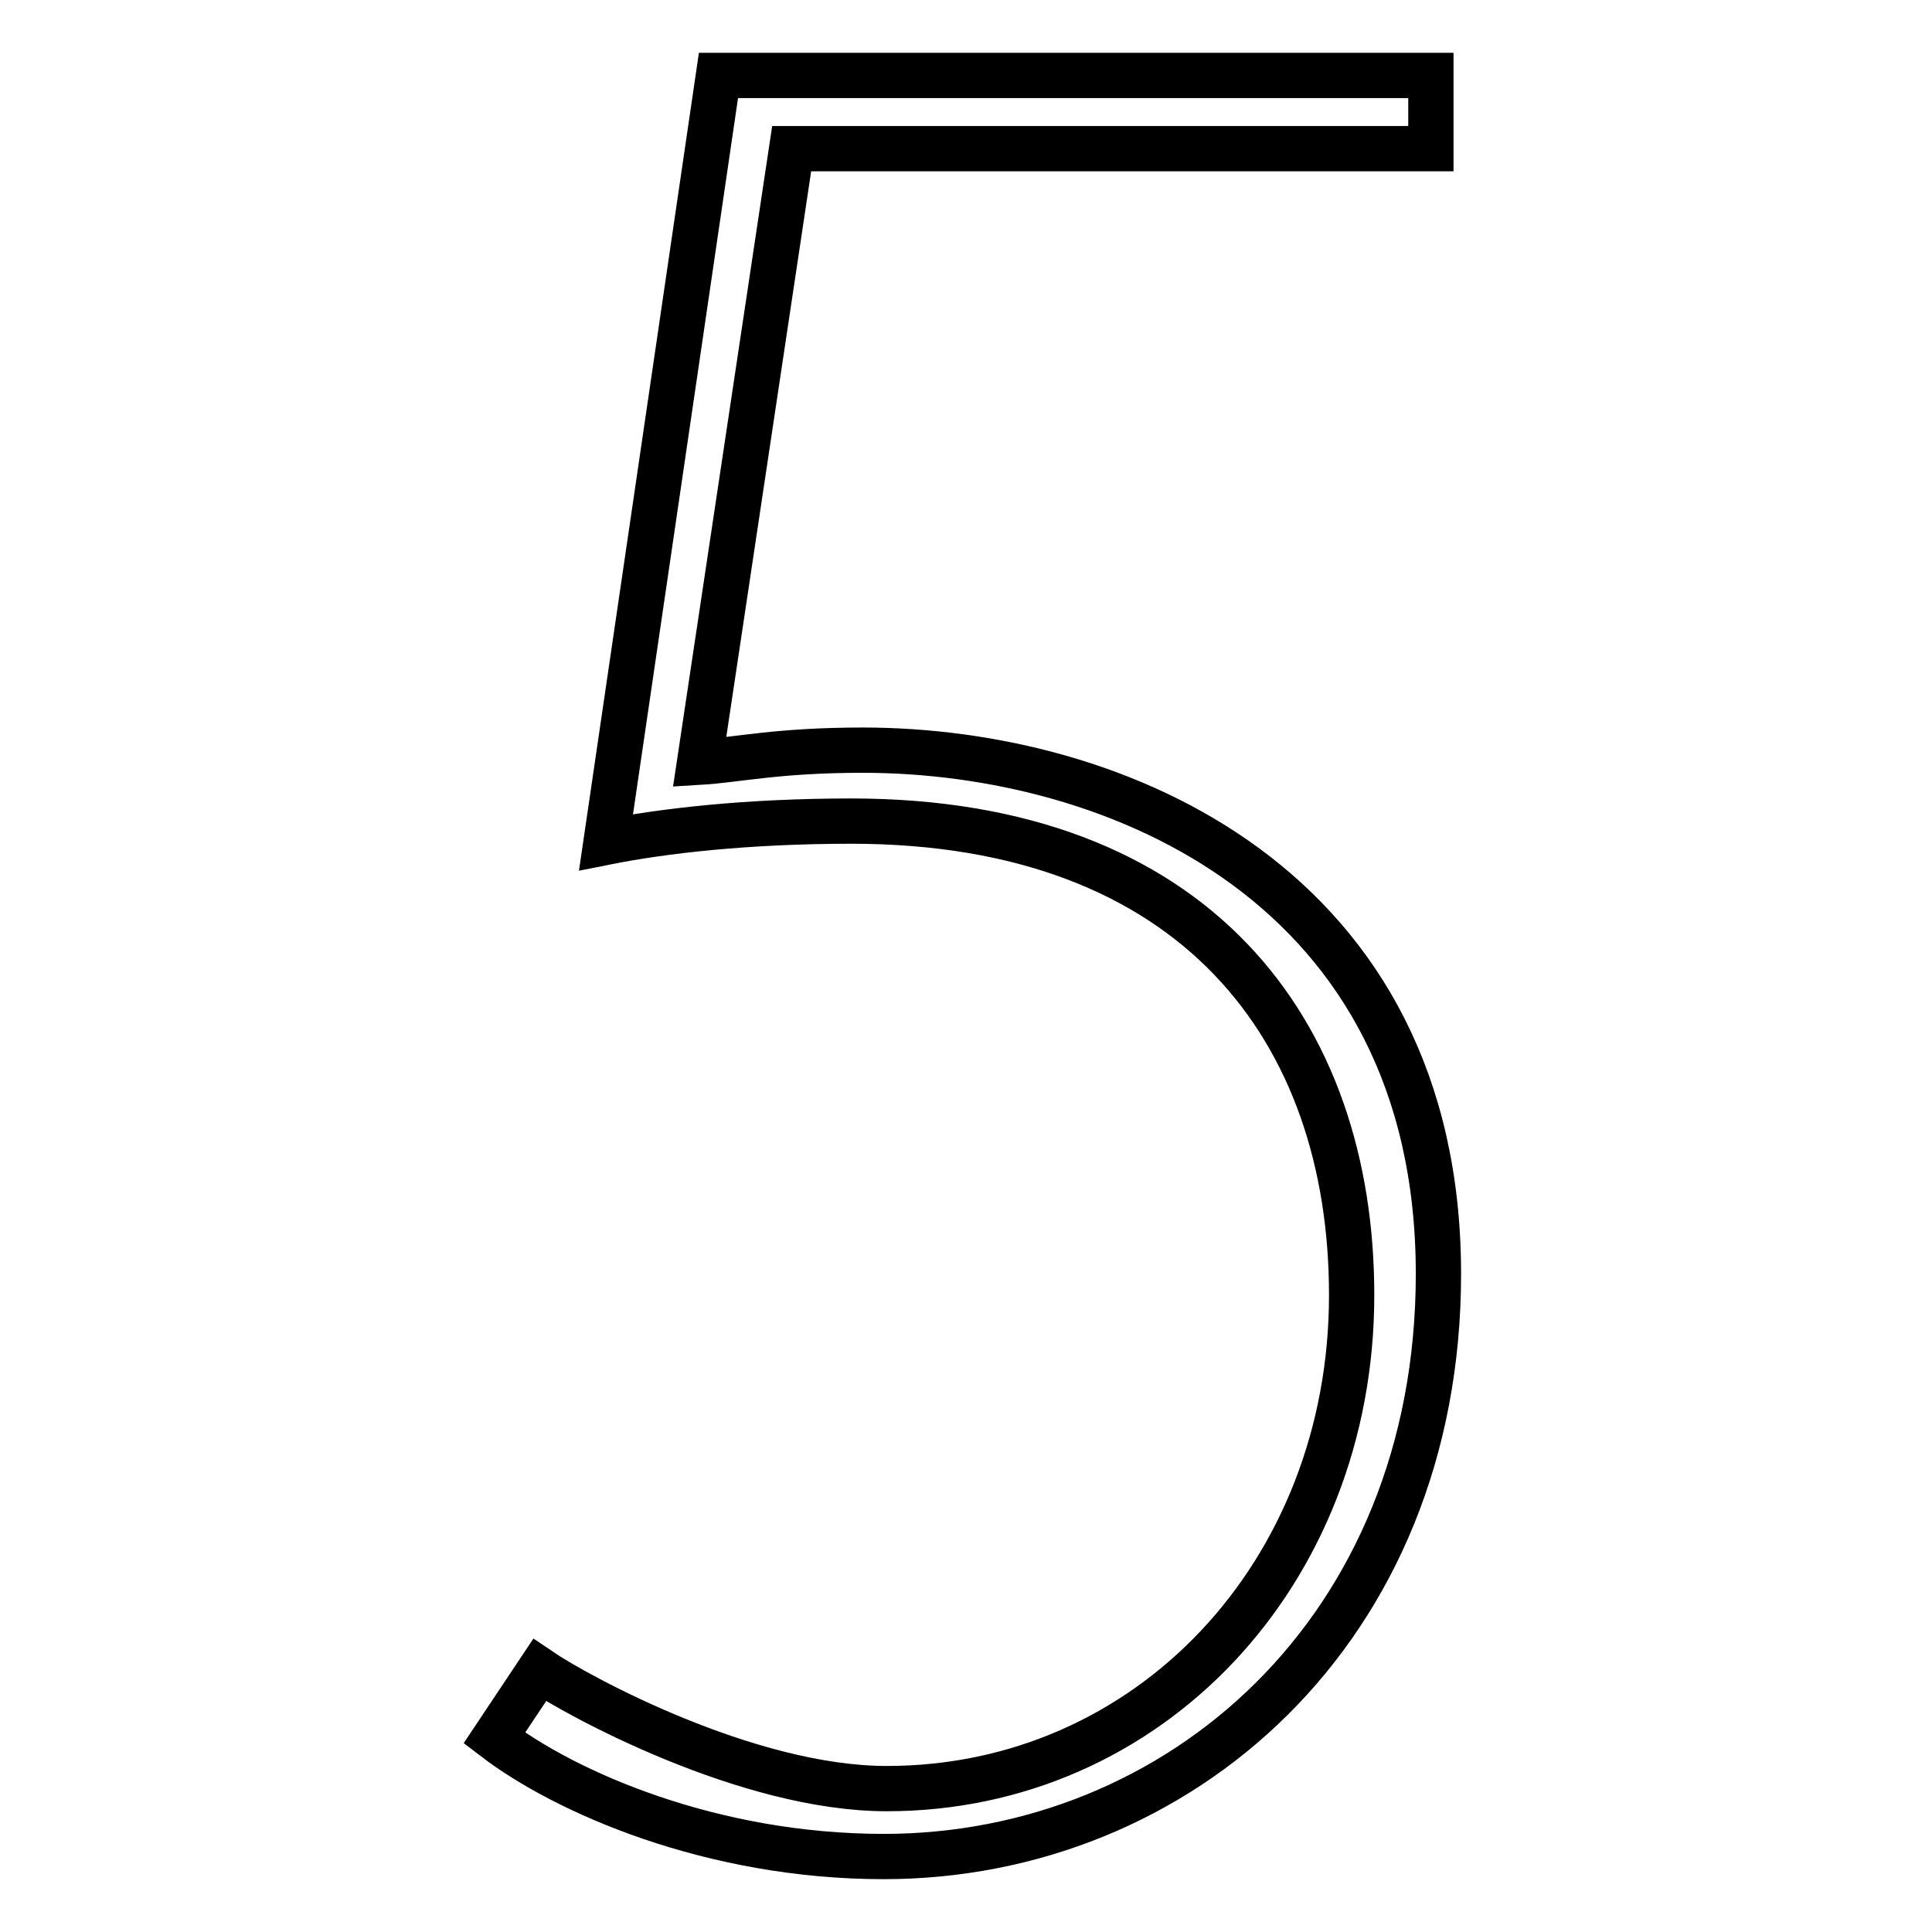
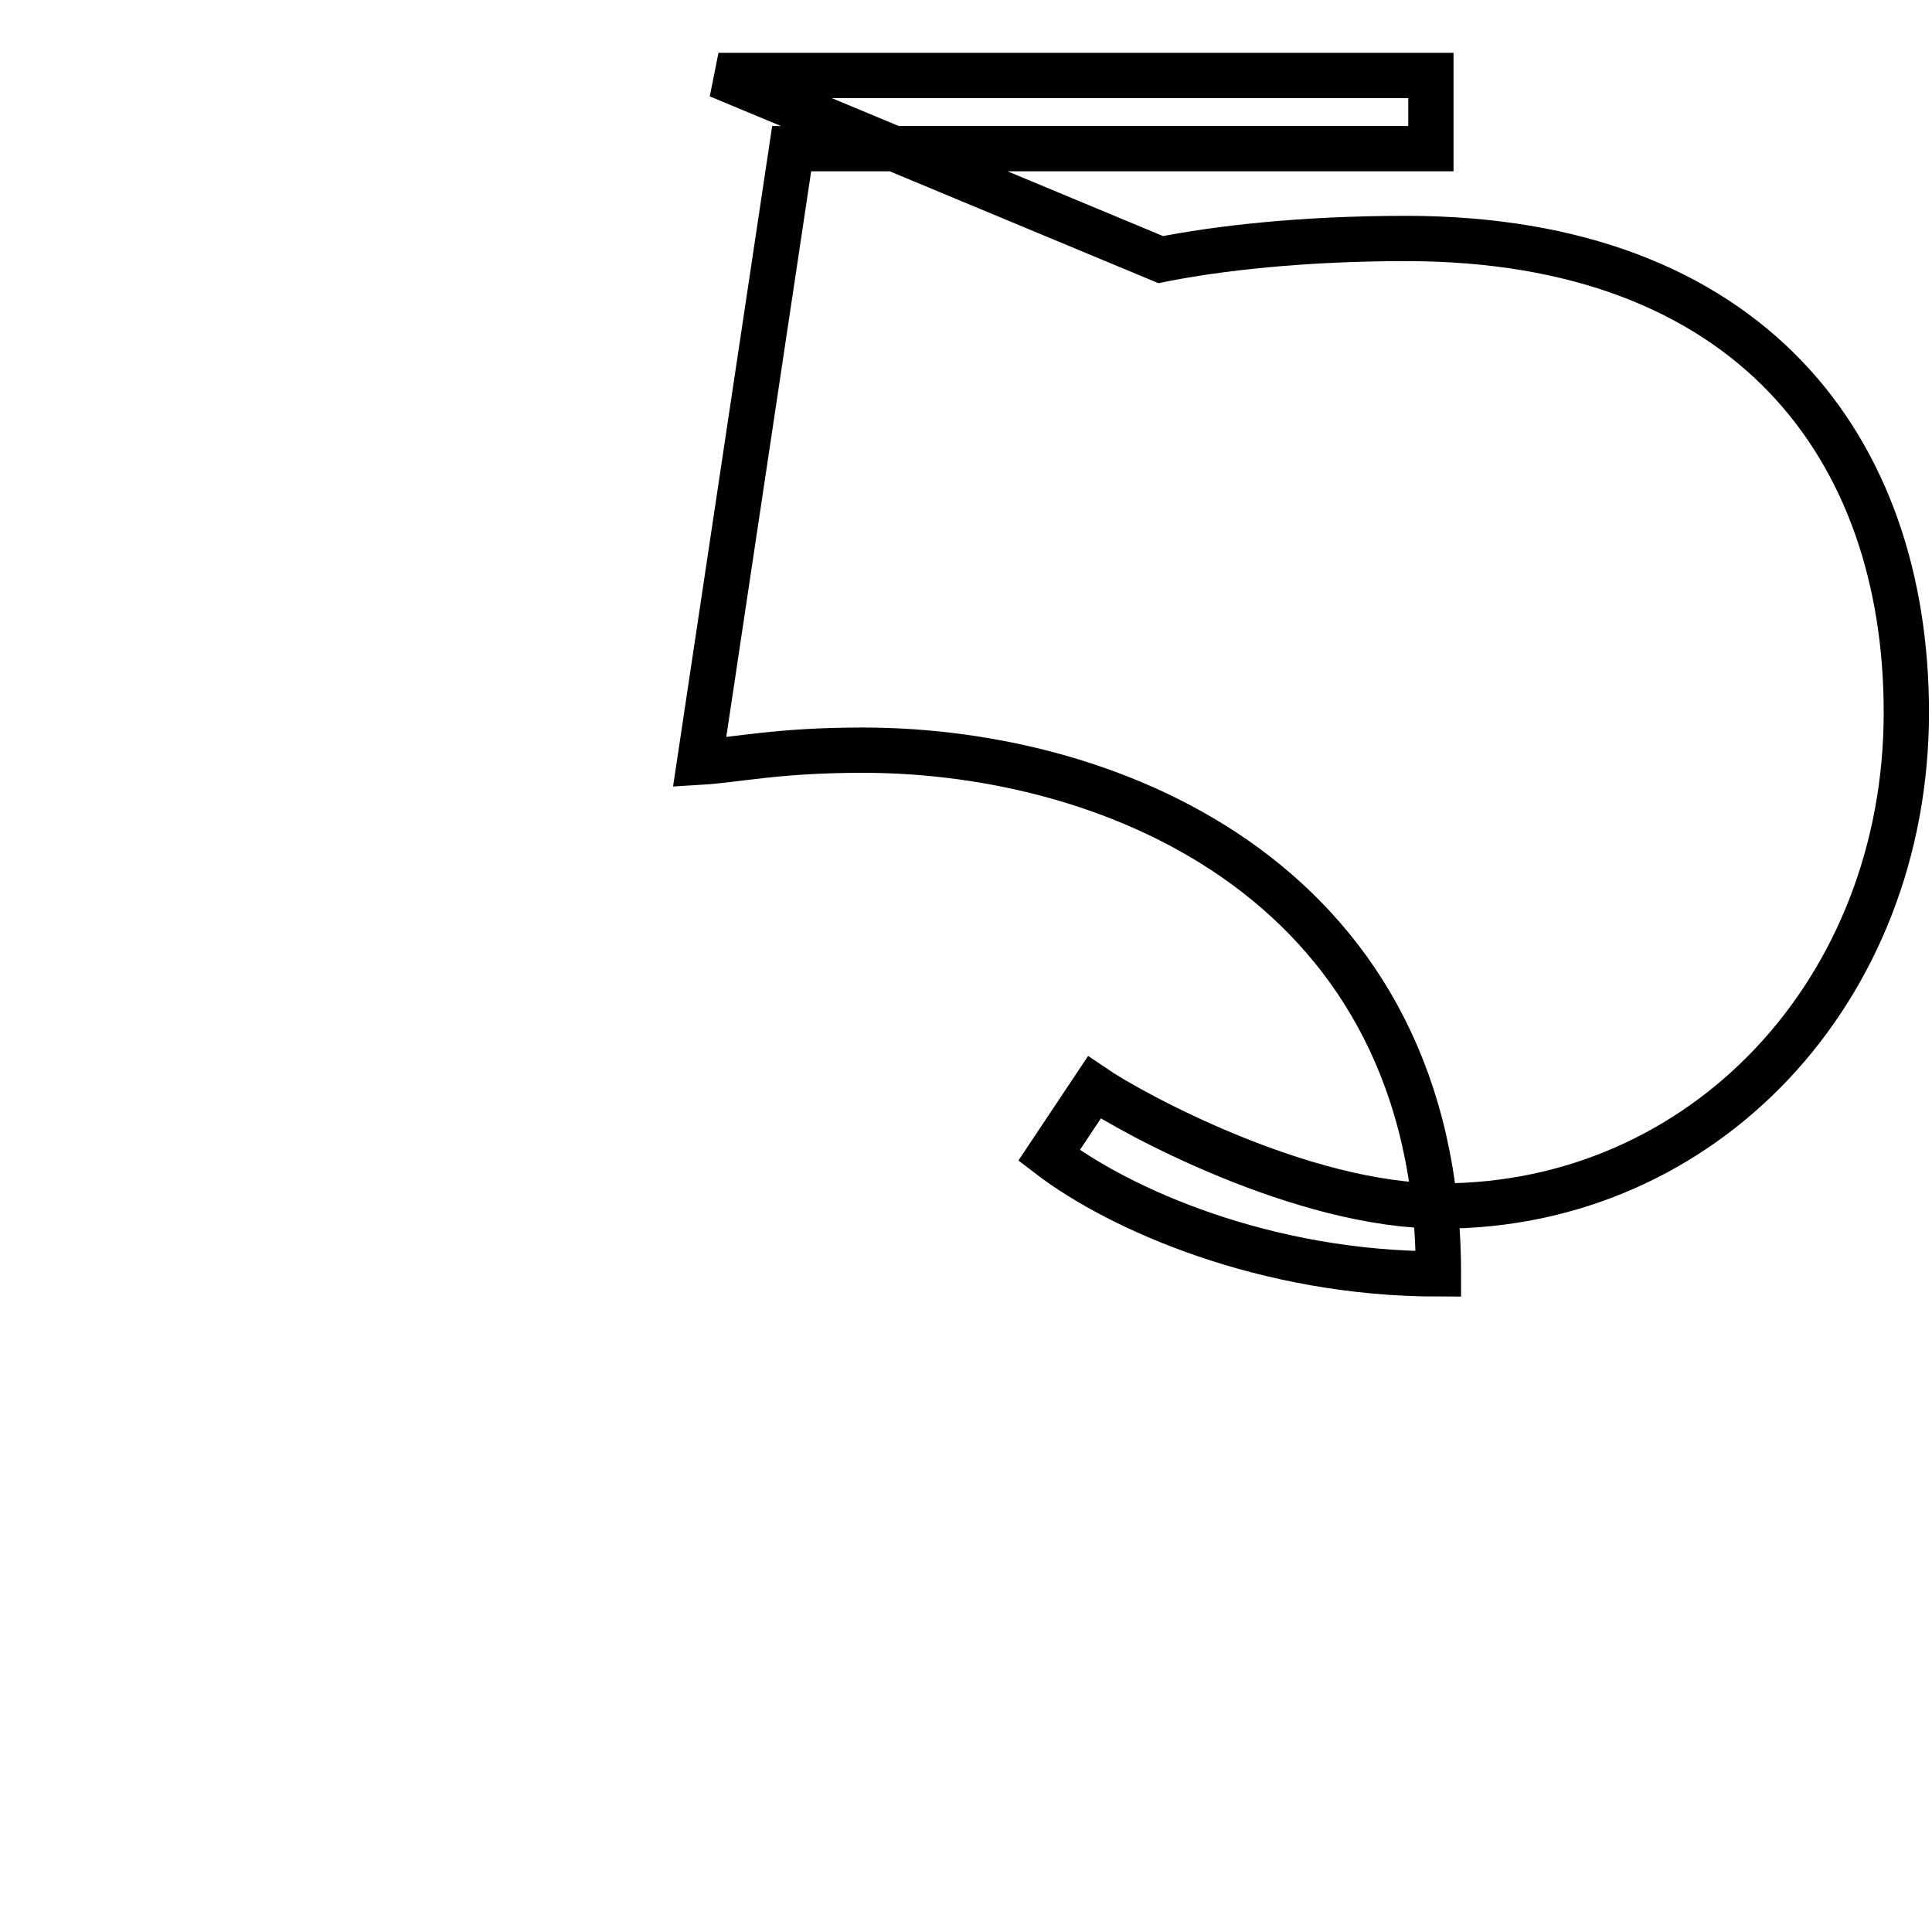
<svg xmlns="http://www.w3.org/2000/svg" version="1.1" x="0px" y="0px" viewBox="0 0 256 256" enable-background="new 0 0 256 256" xml:space="preserve">
  <g>
    <g>
-       <path stroke-width="6" fill-opacity="0" stroke="#000000" d="M189.6,10v9.7h-84.7L92.7,101c5-0.3,10.3-1.6,21.6-1.6c33.8,0,76.3,18.1,76.3,69.4c0,47.2-34.4,77.2-73.5,77.2c-22.8,0-42.2-8.5-51.6-15.7l6-9c5,3.4,27.5,15.7,46,15.7c34.7,0,61.6-28.5,61.6-65.4c0-35-20.7-62.8-66.3-62.8c-13.8,0-25,1.3-32.5,2.8L95.2,10H189.6z" />
+       <path stroke-width="6" fill-opacity="0" stroke="#000000" d="M189.6,10v9.7h-84.7L92.7,101c5-0.3,10.3-1.6,21.6-1.6c33.8,0,76.3,18.1,76.3,69.4c-22.8,0-42.2-8.5-51.6-15.7l6-9c5,3.4,27.5,15.7,46,15.7c34.7,0,61.6-28.5,61.6-65.4c0-35-20.7-62.8-66.3-62.8c-13.8,0-25,1.3-32.5,2.8L95.2,10H189.6z" />
    </g>
  </g>
</svg>